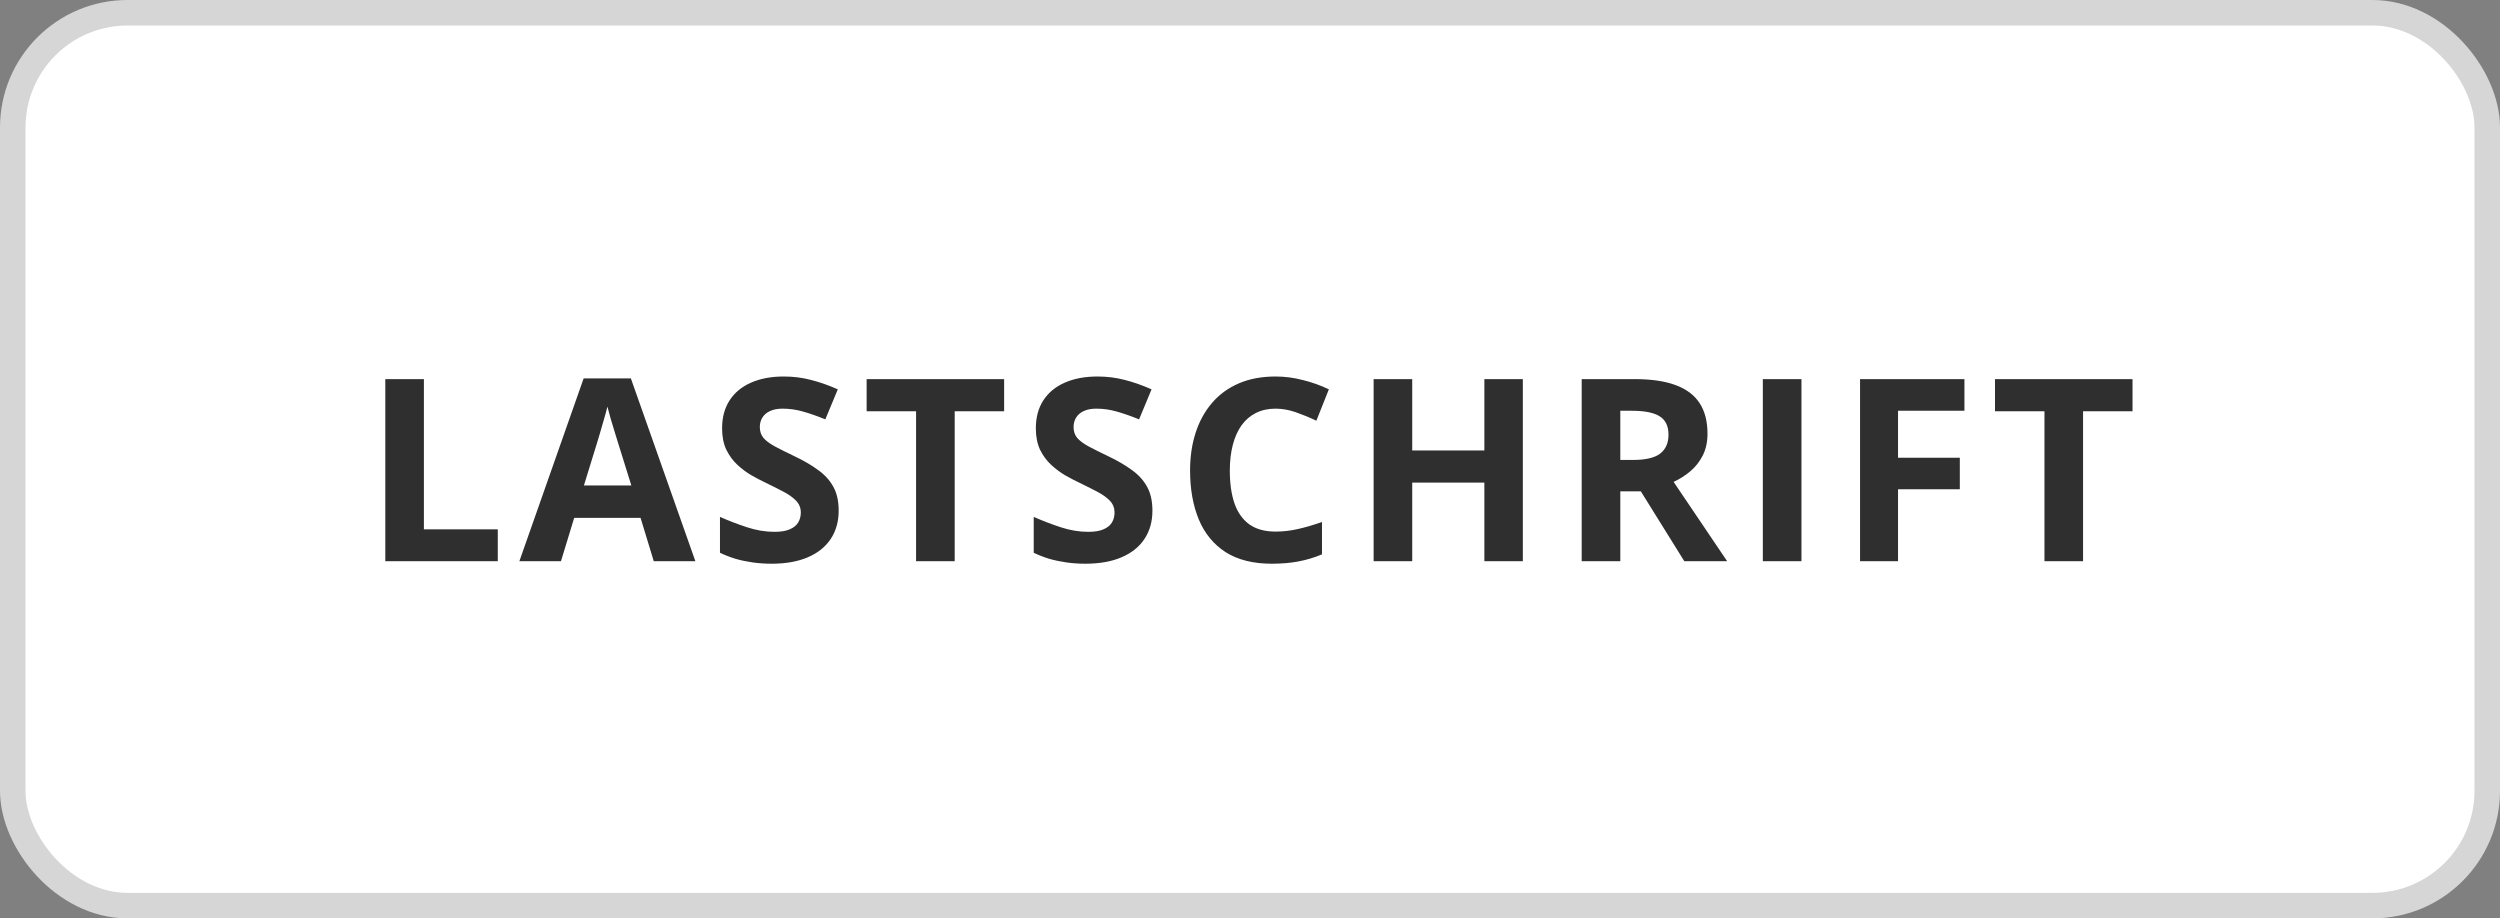
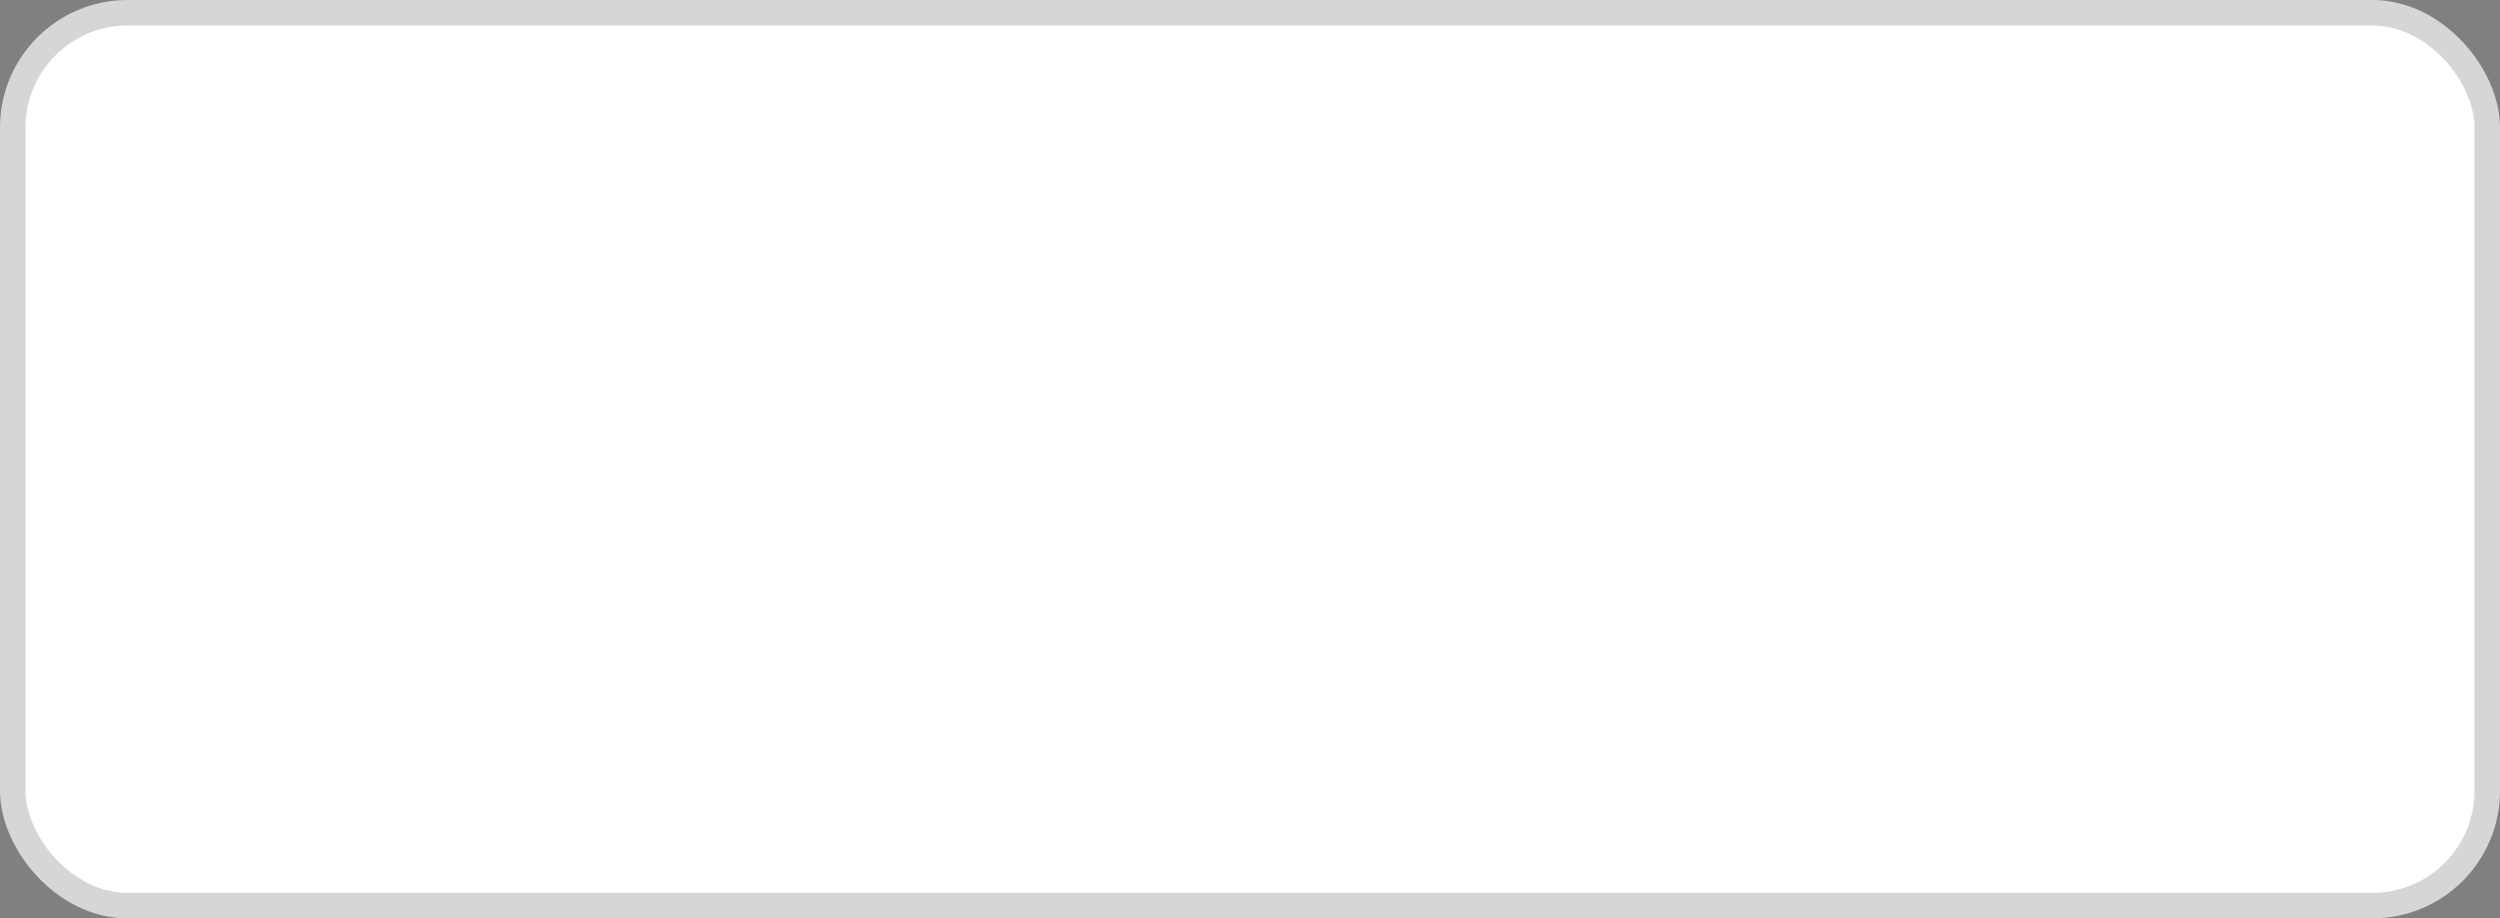
<svg xmlns="http://www.w3.org/2000/svg" width="98" height="36" viewBox="0 0 98 36" fill="none">
  <rect x="0" y="0" width="98" height="36" fill="#808080" stroke="none" />
  <rect x="0.5" y="0.5" width="97" height="35" rx="4.5" fill="white" stroke="#D6D6D6" />
-   <path d="M15.104 22V14.861H16.617V20.75H19.513V22H15.104ZM25.628 22L25.11 20.301H22.508L21.99 22H20.359L22.879 14.832H24.73L27.259 22H25.628ZM24.749 19.031L24.231 17.371C24.199 17.26 24.155 17.119 24.1 16.946C24.047 16.77 23.994 16.593 23.939 16.414C23.886 16.232 23.844 16.074 23.811 15.94C23.779 16.074 23.733 16.24 23.675 16.439C23.619 16.634 23.566 16.819 23.514 16.995C23.462 17.171 23.424 17.296 23.401 17.371L22.889 19.031H24.749ZM32.876 20.018C32.876 20.441 32.773 20.809 32.568 21.121C32.363 21.434 32.064 21.674 31.67 21.844C31.279 22.013 30.804 22.098 30.244 22.098C29.997 22.098 29.754 22.081 29.517 22.049C29.282 22.016 29.056 21.969 28.838 21.907C28.623 21.842 28.418 21.762 28.223 21.668V20.262C28.561 20.412 28.913 20.547 29.277 20.667C29.642 20.787 30.003 20.848 30.361 20.848C30.609 20.848 30.807 20.815 30.957 20.75C31.11 20.685 31.221 20.595 31.289 20.481C31.357 20.367 31.392 20.237 31.392 20.091C31.392 19.912 31.331 19.759 31.211 19.632C31.09 19.505 30.924 19.386 30.713 19.275C30.505 19.165 30.269 19.046 30.005 18.919C29.839 18.841 29.658 18.746 29.463 18.636C29.268 18.522 29.082 18.384 28.906 18.221C28.73 18.058 28.586 17.861 28.472 17.63C28.361 17.395 28.306 17.116 28.306 16.79C28.306 16.364 28.403 15.999 28.599 15.696C28.794 15.394 29.072 15.162 29.434 15.003C29.798 14.84 30.228 14.759 30.723 14.759C31.094 14.759 31.447 14.803 31.782 14.891C32.121 14.975 32.474 15.099 32.842 15.262L32.353 16.439C32.025 16.305 31.73 16.203 31.47 16.131C31.209 16.056 30.944 16.019 30.674 16.019C30.485 16.019 30.324 16.049 30.19 16.111C30.057 16.17 29.956 16.255 29.888 16.365C29.819 16.473 29.785 16.598 29.785 16.741C29.785 16.91 29.834 17.054 29.932 17.171C30.033 17.285 30.182 17.395 30.381 17.503C30.583 17.61 30.833 17.736 31.133 17.879C31.497 18.051 31.808 18.232 32.065 18.421C32.326 18.606 32.526 18.826 32.666 19.08C32.806 19.331 32.876 19.643 32.876 20.018ZM37.424 22H35.91V16.121H33.972V14.861H39.362V16.121H37.424V22ZM45.175 20.018C45.175 20.441 45.072 20.809 44.867 21.121C44.662 21.434 44.363 21.674 43.969 21.844C43.578 22.013 43.103 22.098 42.543 22.098C42.296 22.098 42.053 22.081 41.815 22.049C41.581 22.016 41.355 21.969 41.137 21.907C40.922 21.842 40.717 21.762 40.522 21.668V20.262C40.86 20.412 41.212 20.547 41.576 20.667C41.941 20.787 42.302 20.848 42.66 20.848C42.908 20.848 43.106 20.815 43.256 20.75C43.409 20.685 43.52 20.595 43.588 20.481C43.656 20.367 43.69 20.237 43.69 20.091C43.69 19.912 43.63 19.759 43.51 19.632C43.389 19.505 43.223 19.386 43.012 19.275C42.803 19.165 42.567 19.046 42.304 18.919C42.138 18.841 41.957 18.746 41.762 18.636C41.566 18.522 41.381 18.384 41.205 18.221C41.029 18.058 40.884 17.861 40.77 17.63C40.66 17.395 40.605 17.116 40.605 16.79C40.605 16.364 40.702 15.999 40.898 15.696C41.093 15.394 41.371 15.162 41.732 15.003C42.097 14.84 42.527 14.759 43.022 14.759C43.393 14.759 43.746 14.803 44.081 14.891C44.42 14.975 44.773 15.099 45.141 15.262L44.652 16.439C44.324 16.305 44.029 16.203 43.769 16.131C43.508 16.056 43.243 16.019 42.973 16.019C42.784 16.019 42.623 16.049 42.489 16.111C42.356 16.17 42.255 16.255 42.187 16.365C42.118 16.473 42.084 16.598 42.084 16.741C42.084 16.91 42.133 17.054 42.23 17.171C42.331 17.285 42.481 17.395 42.68 17.503C42.882 17.61 43.132 17.736 43.432 17.879C43.796 18.051 44.107 18.232 44.364 18.421C44.625 18.606 44.825 18.826 44.965 19.08C45.105 19.331 45.175 19.643 45.175 20.018ZM50.001 16.019C49.711 16.019 49.454 16.076 49.23 16.189C49.008 16.3 48.821 16.461 48.668 16.673C48.518 16.884 48.404 17.14 48.326 17.439C48.248 17.739 48.209 18.076 48.209 18.45C48.209 18.955 48.271 19.386 48.395 19.744C48.522 20.099 48.717 20.371 48.98 20.56C49.244 20.745 49.584 20.838 50.001 20.838C50.291 20.838 50.58 20.805 50.87 20.74C51.163 20.675 51.48 20.582 51.822 20.462V21.731C51.507 21.862 51.196 21.954 50.89 22.01C50.584 22.068 50.24 22.098 49.859 22.098C49.124 22.098 48.518 21.946 48.043 21.644C47.571 21.338 47.221 20.911 46.993 20.364C46.765 19.814 46.651 19.173 46.651 18.44C46.651 17.9 46.725 17.405 46.871 16.956C47.018 16.507 47.232 16.118 47.516 15.789C47.799 15.46 48.149 15.206 48.565 15.027C48.982 14.848 49.461 14.759 50.001 14.759C50.356 14.759 50.711 14.804 51.065 14.896C51.423 14.983 51.765 15.105 52.091 15.262L51.602 16.492C51.336 16.365 51.067 16.255 50.797 16.16C50.527 16.066 50.261 16.019 50.001 16.019ZM59.695 22H58.187V18.919H55.359V22H53.846V14.861H55.359V17.659H58.187V14.861H59.695V22ZM64.082 14.861C64.73 14.861 65.264 14.94 65.684 15.096C66.107 15.252 66.421 15.488 66.626 15.804C66.831 16.119 66.934 16.518 66.934 17C66.934 17.326 66.872 17.61 66.748 17.855C66.624 18.099 66.462 18.305 66.26 18.475C66.058 18.644 65.84 18.782 65.606 18.89L67.705 22H66.025L64.321 19.261H63.516V22H62.002V14.861H64.082ZM63.975 16.102H63.516V18.03H64.004C64.505 18.03 64.863 17.947 65.078 17.781C65.296 17.612 65.405 17.365 65.405 17.039C65.405 16.701 65.288 16.46 65.054 16.316C64.823 16.173 64.463 16.102 63.975 16.102ZM69.103 22V14.861H70.617V22H69.103ZM74.403 22H72.914V14.861H77.006V16.102H74.403V17.942H76.825V19.178H74.403V22ZM81.656 22H80.143V16.121H78.204V14.861H83.595V16.121H81.656V22Z" fill="#2F2F2F" />
</svg>